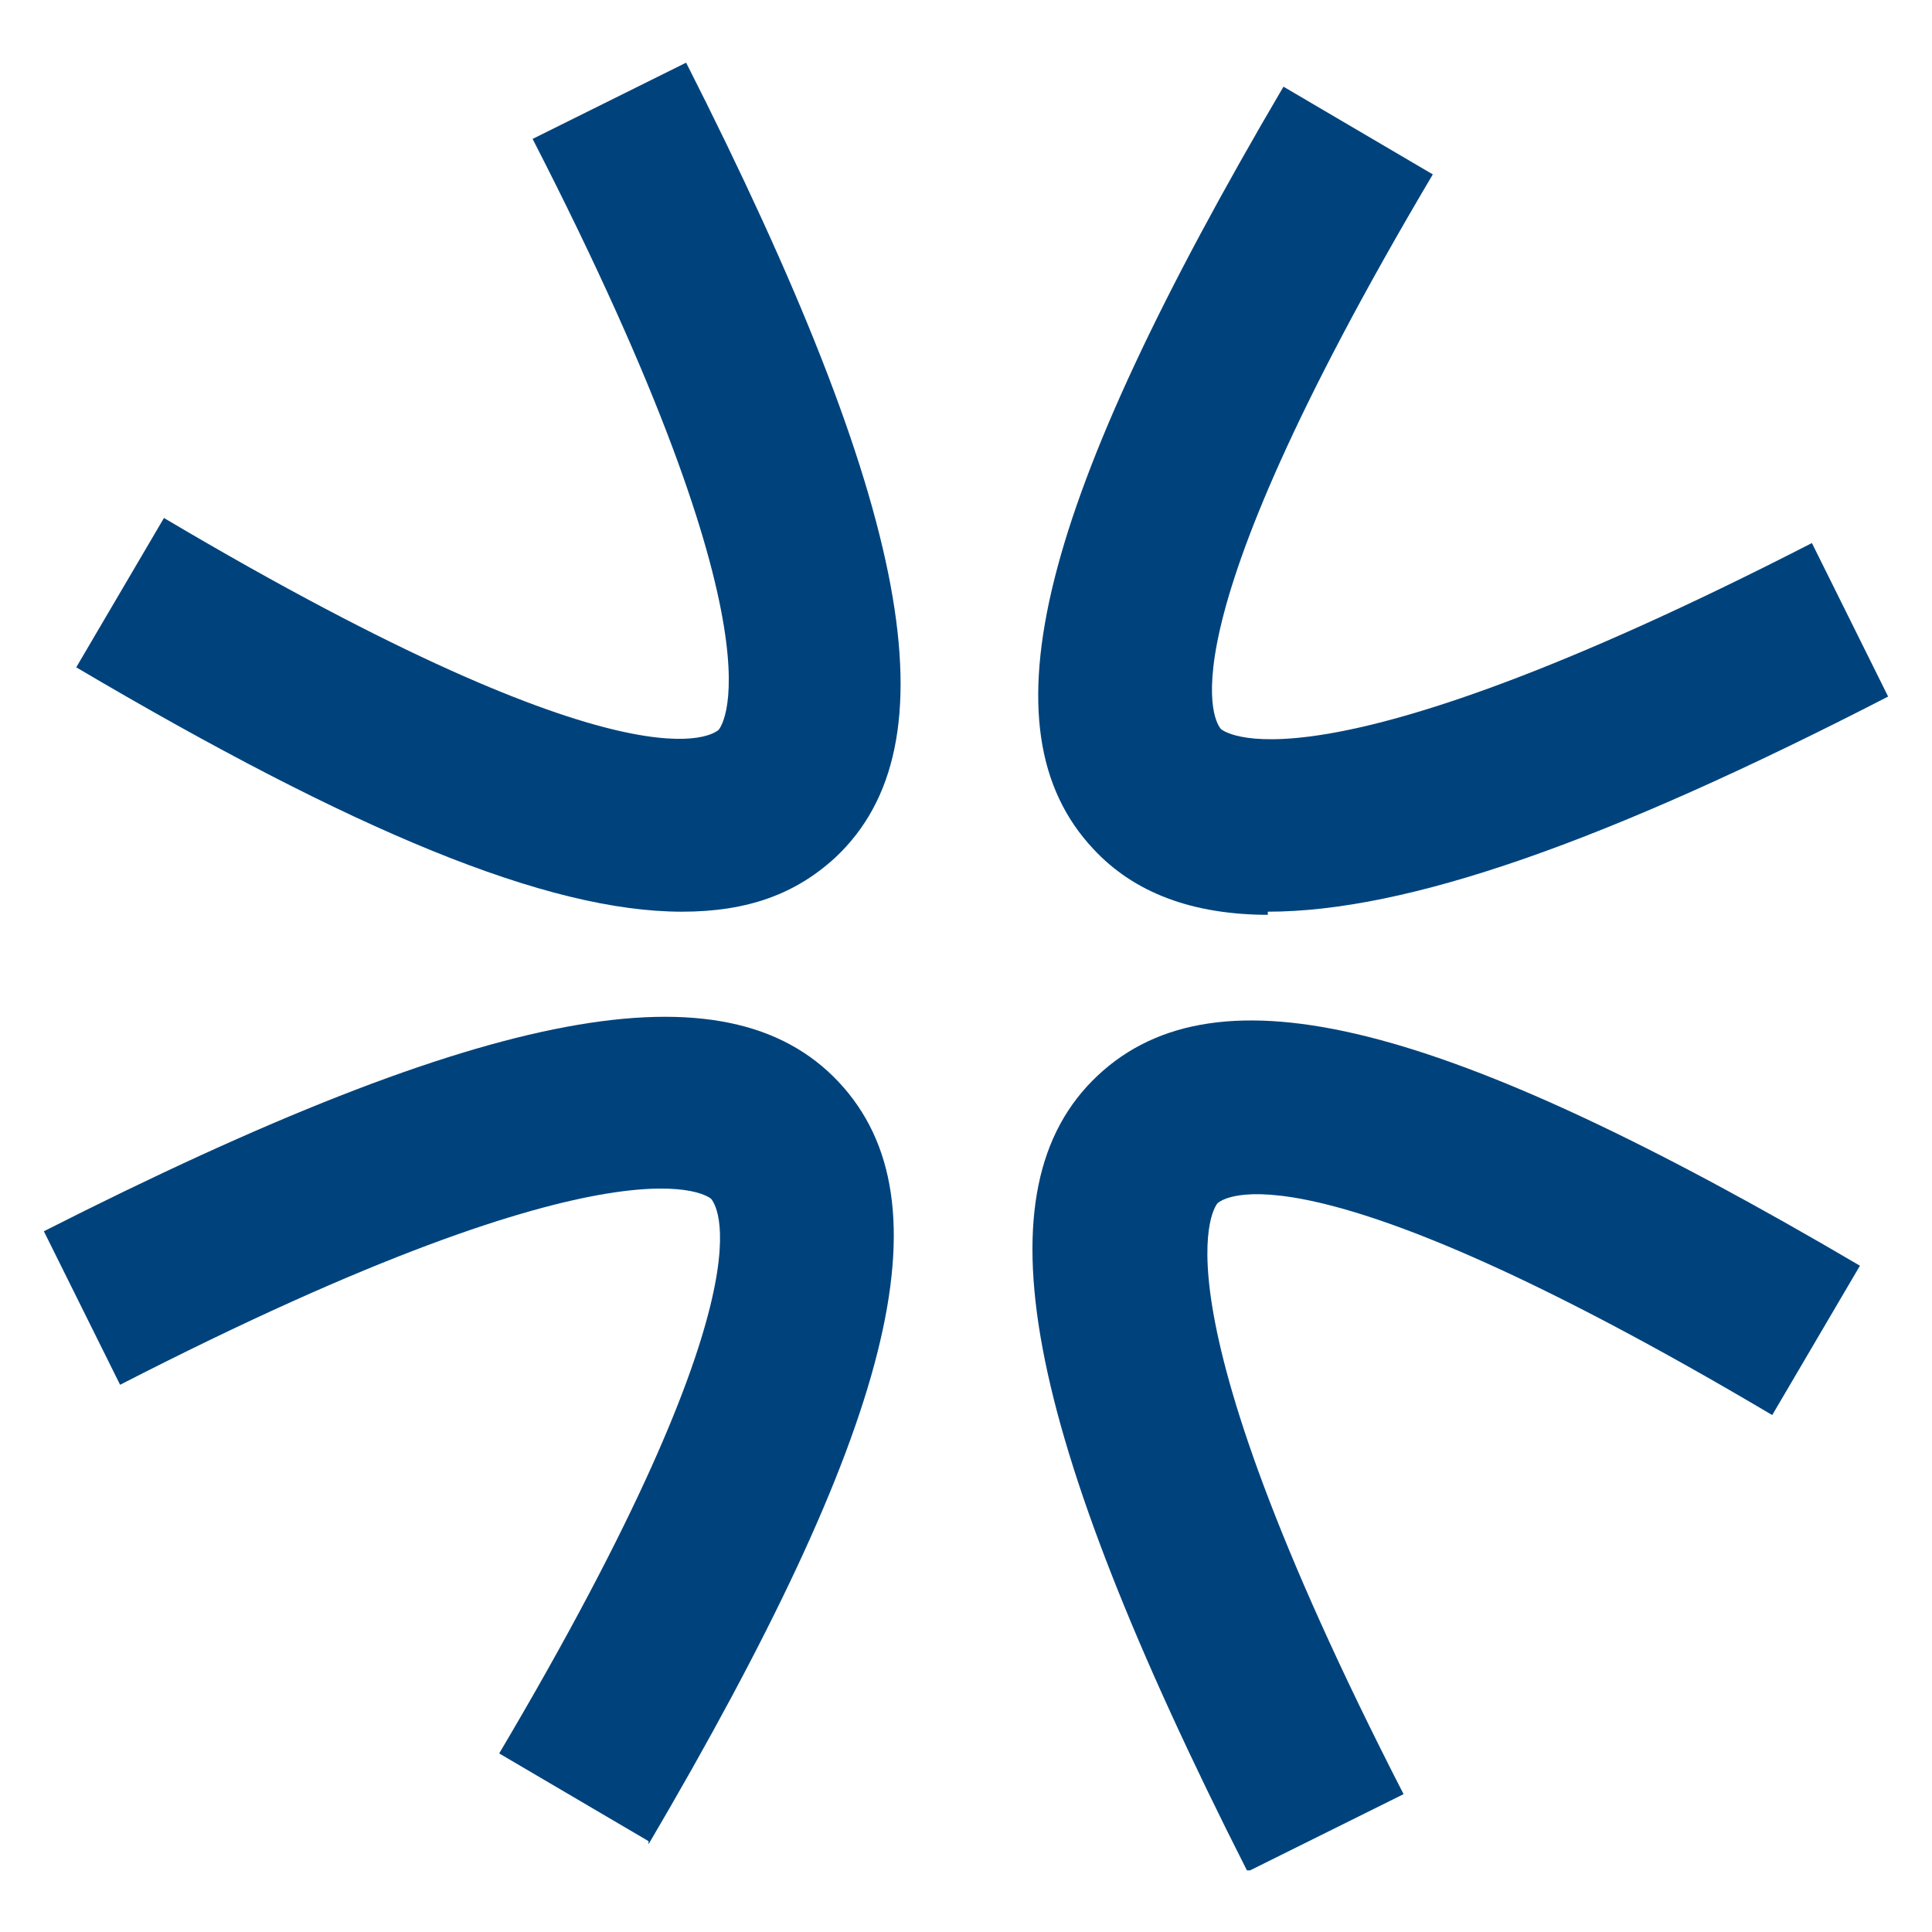
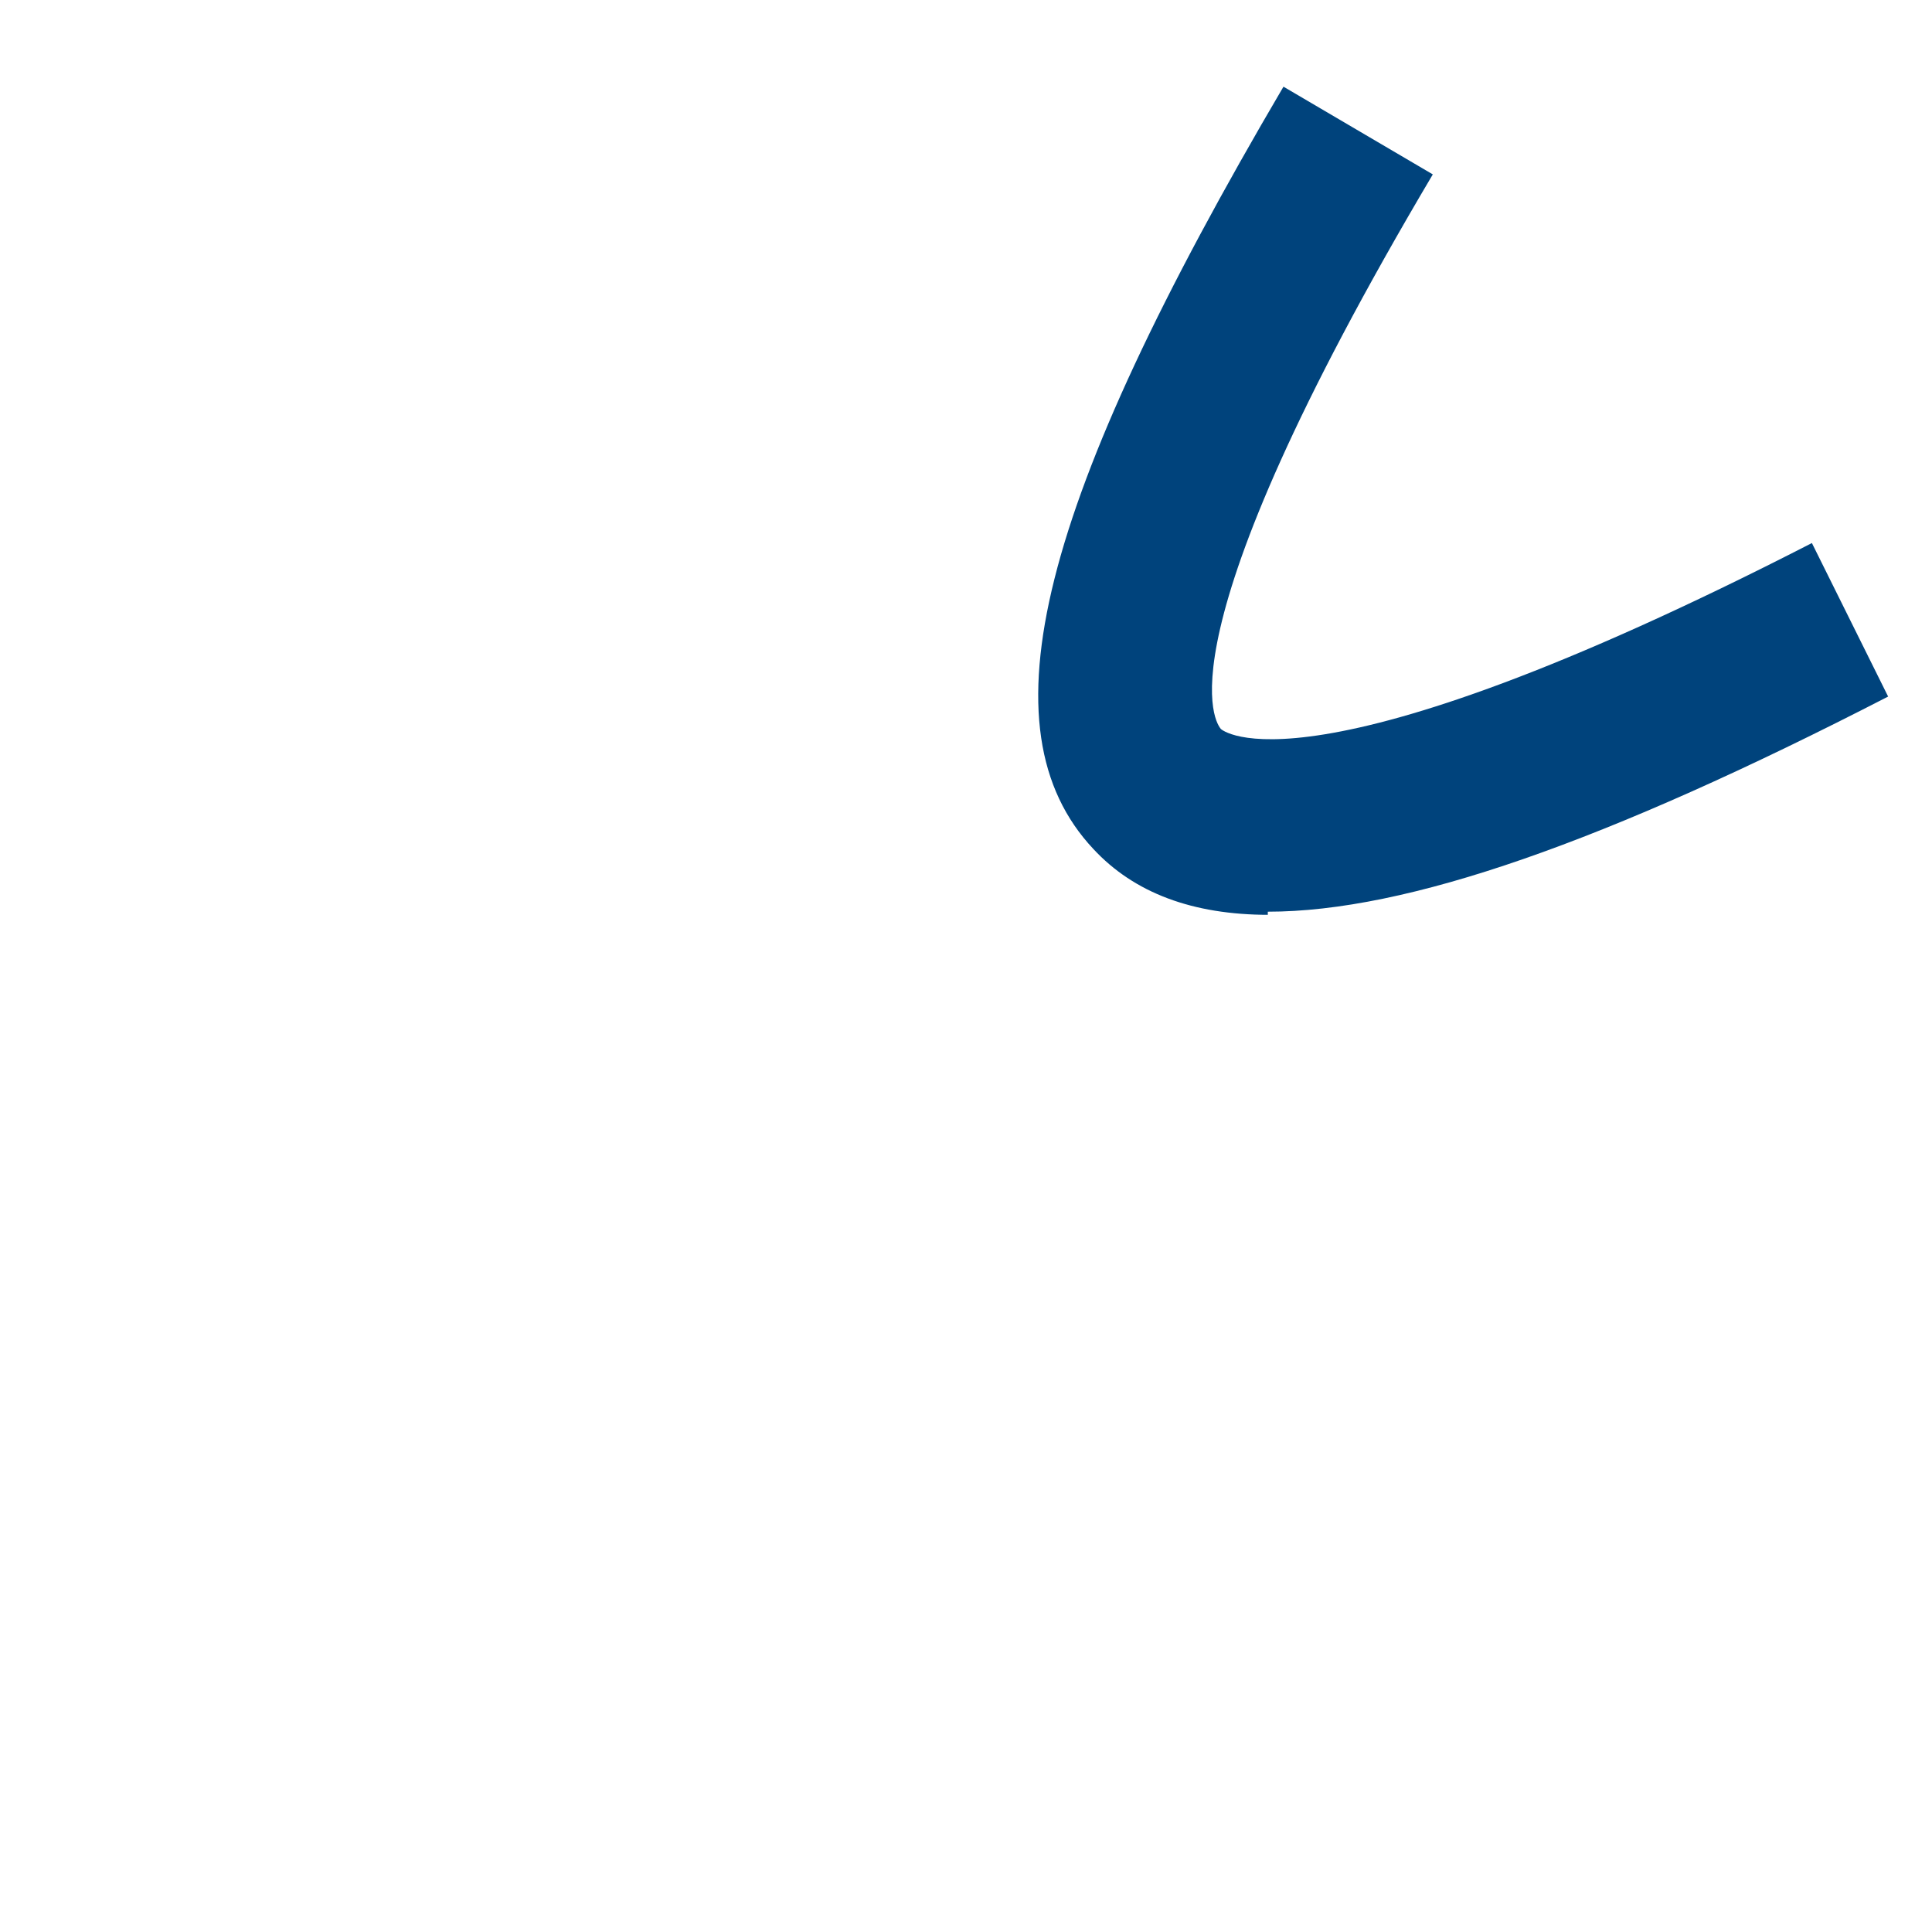
<svg xmlns="http://www.w3.org/2000/svg" viewBox="0 0 185 185">
  <defs>
    <style>      .cls-1 {        fill: #00437c;      }    </style>
  </defs>
  <g>
    <g id="Layer_1">
      <g>
-         <path class="cls-1" d="M65.3,87.3c-12.9,0-31.4-7.7-58-23.4l8.4-14.3c45.4,26.9,52.7,20.6,53.1,20.3,0,0,7.3-7.7-17.8-56.6l14.7-7.3c21.6,42.6,25.8,65.3,14.3,76.1-3.8,3.5-8.4,5.2-14.7,5.2h0Z" />
        <path class="cls-1" d="M121.5,87.6c-7.3,0-12.9-2.1-16.8-6.3-10.8-11.5-5.2-33.2,18.2-73l14.3,8.4c-26.9,45.4-20.6,52.7-20.3,53.1,0,0,7.7,7.3,56.6-17.8l7.3,14.7c-27.2,14-46.1,20.6-59.4,20.6h0v.3Z" />
-         <path class="cls-1" d="M119.4,179.1c-21.6-42.6-25.8-65.3-14.3-76.1,11.5-10.8,33.2-5.2,73,18.2l-8.4,14.3c-45.4-26.9-52.7-20.6-53.1-20.3,0,0-7.3,7.7,17.8,56.6l-14.7,7.3h-.3Z" />
-         <path class="cls-1" d="M62.1,176.3l-14.3-8.4c26.9-45.4,20.6-52.7,20.3-53.1,0,0-7.7-7.3-56.6,17.8l-7.3-14.7c42.6-21.6,65.3-25.8,76.1-14.3,10.8,11.5,5.2,33.2-18.2,73h0v-.3Z" />
      </g>
    </g>
  </g>
</svg>